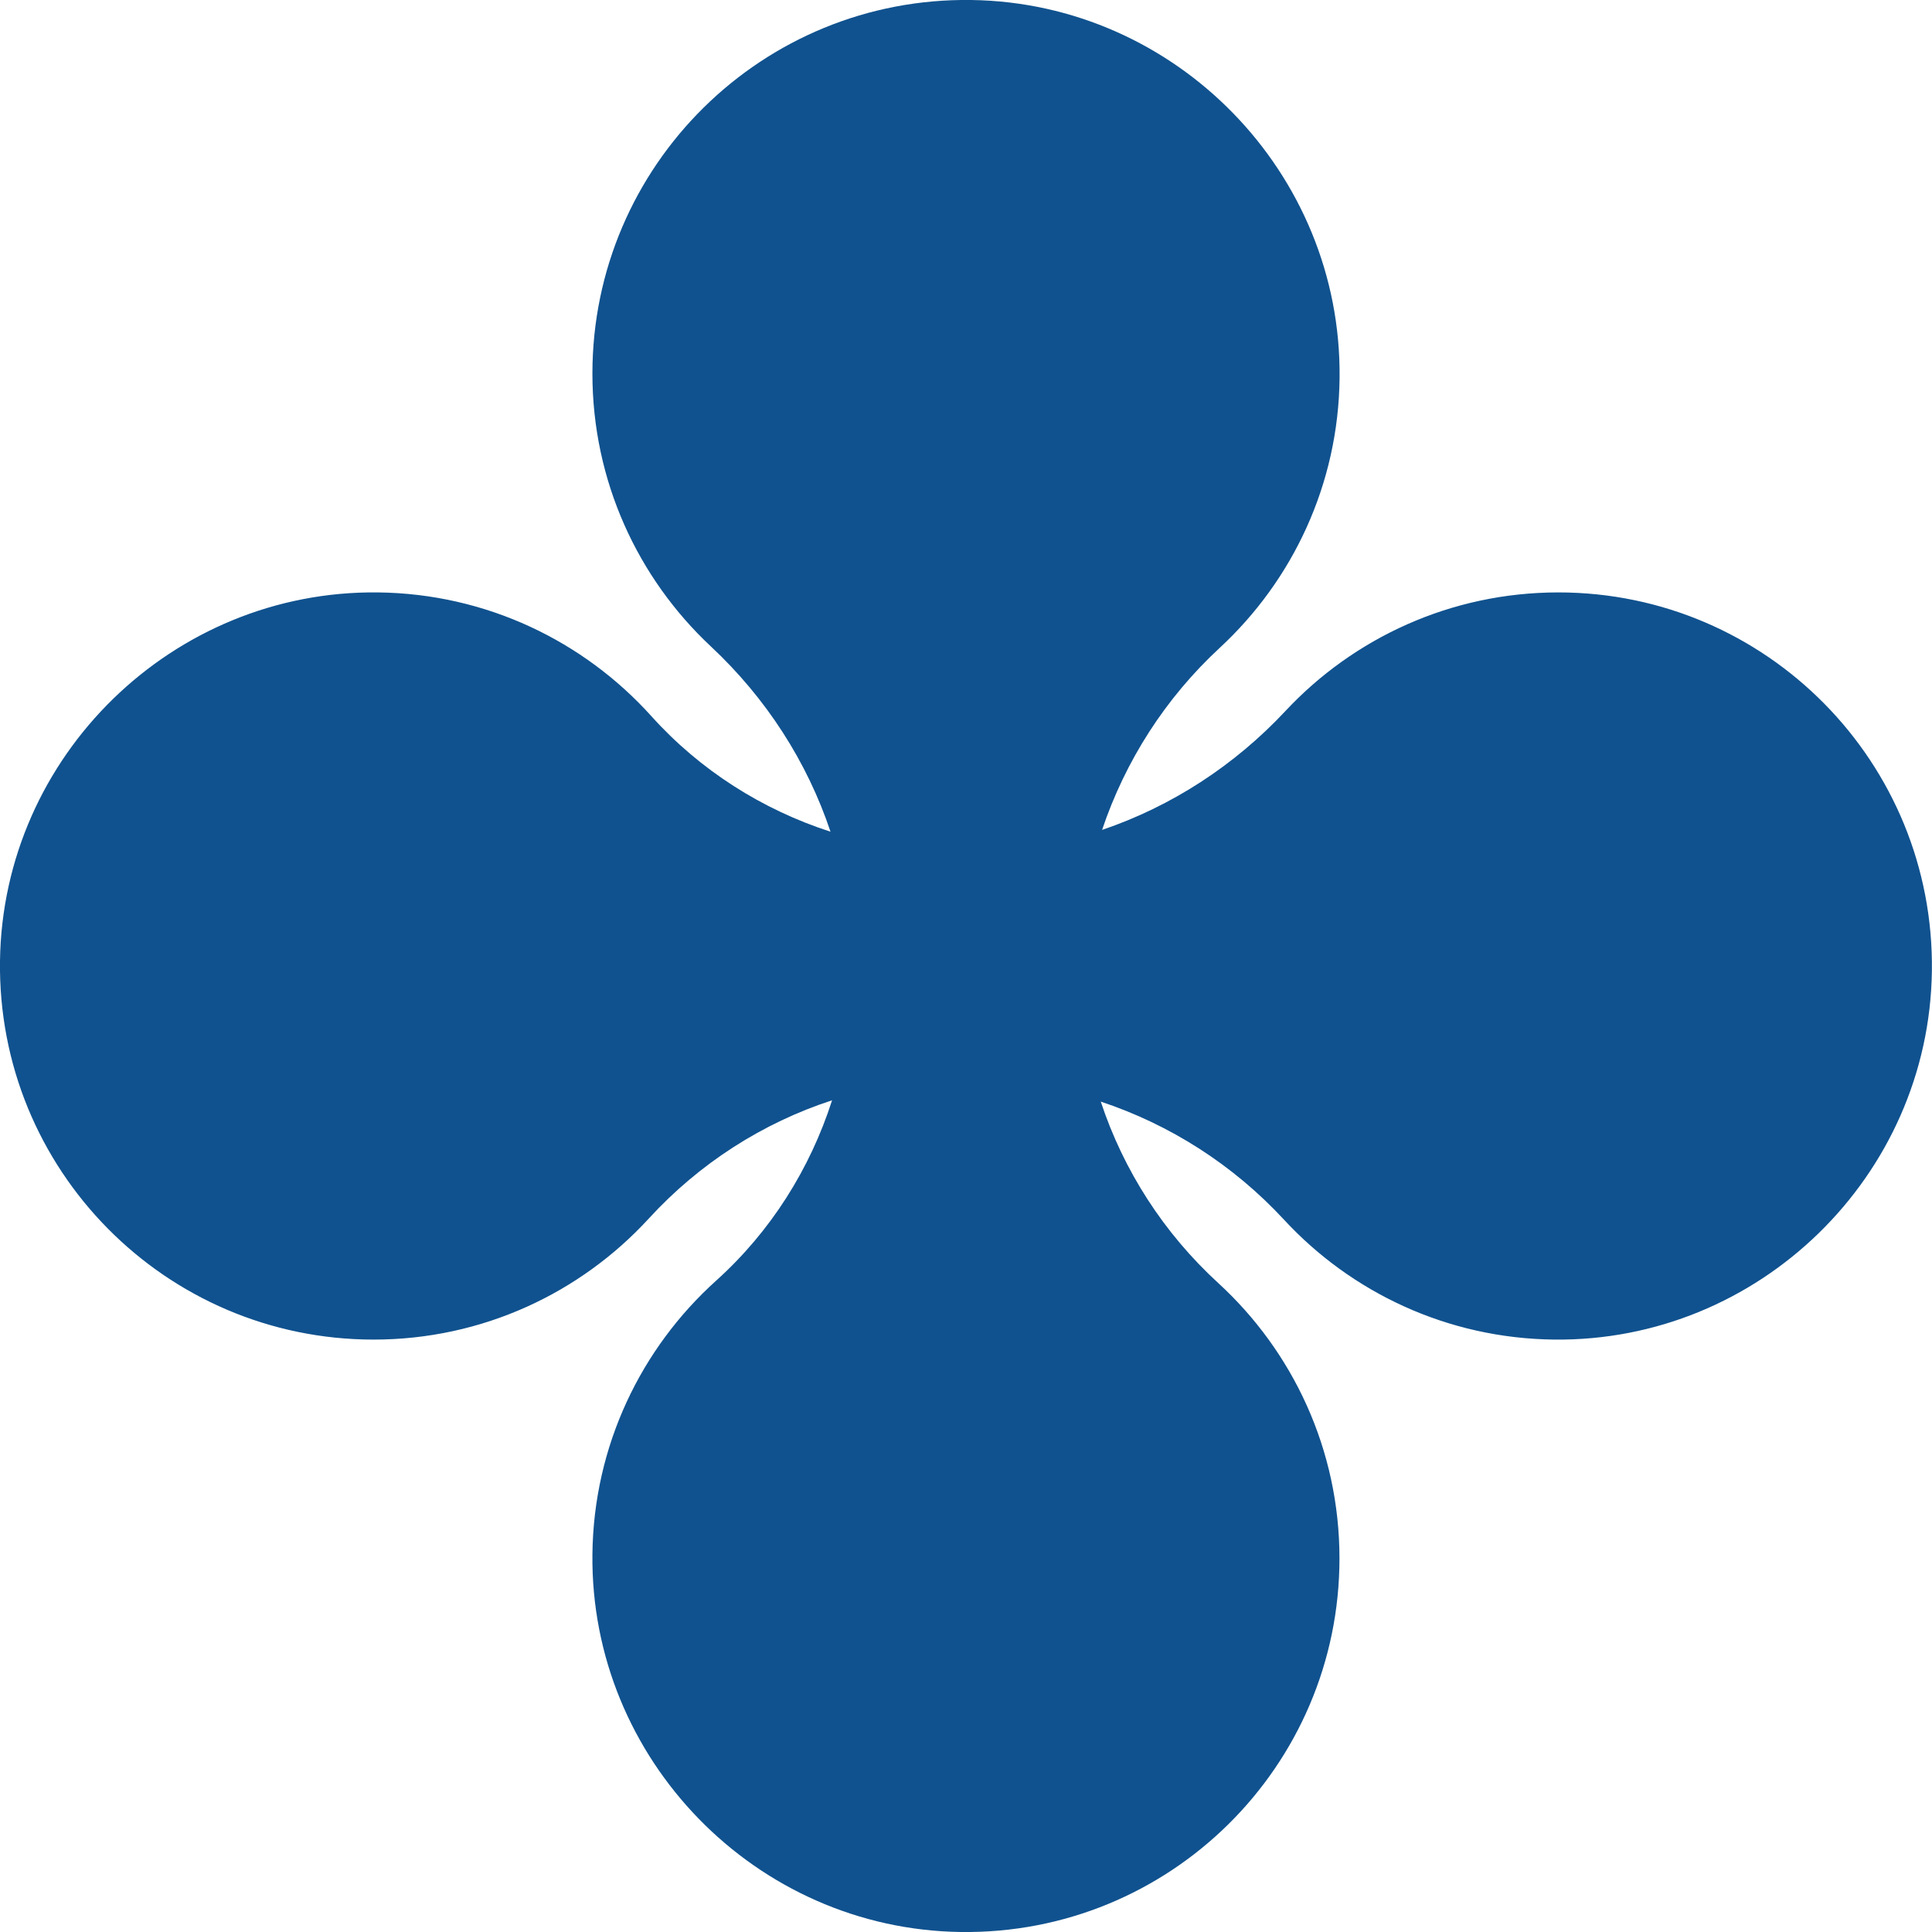
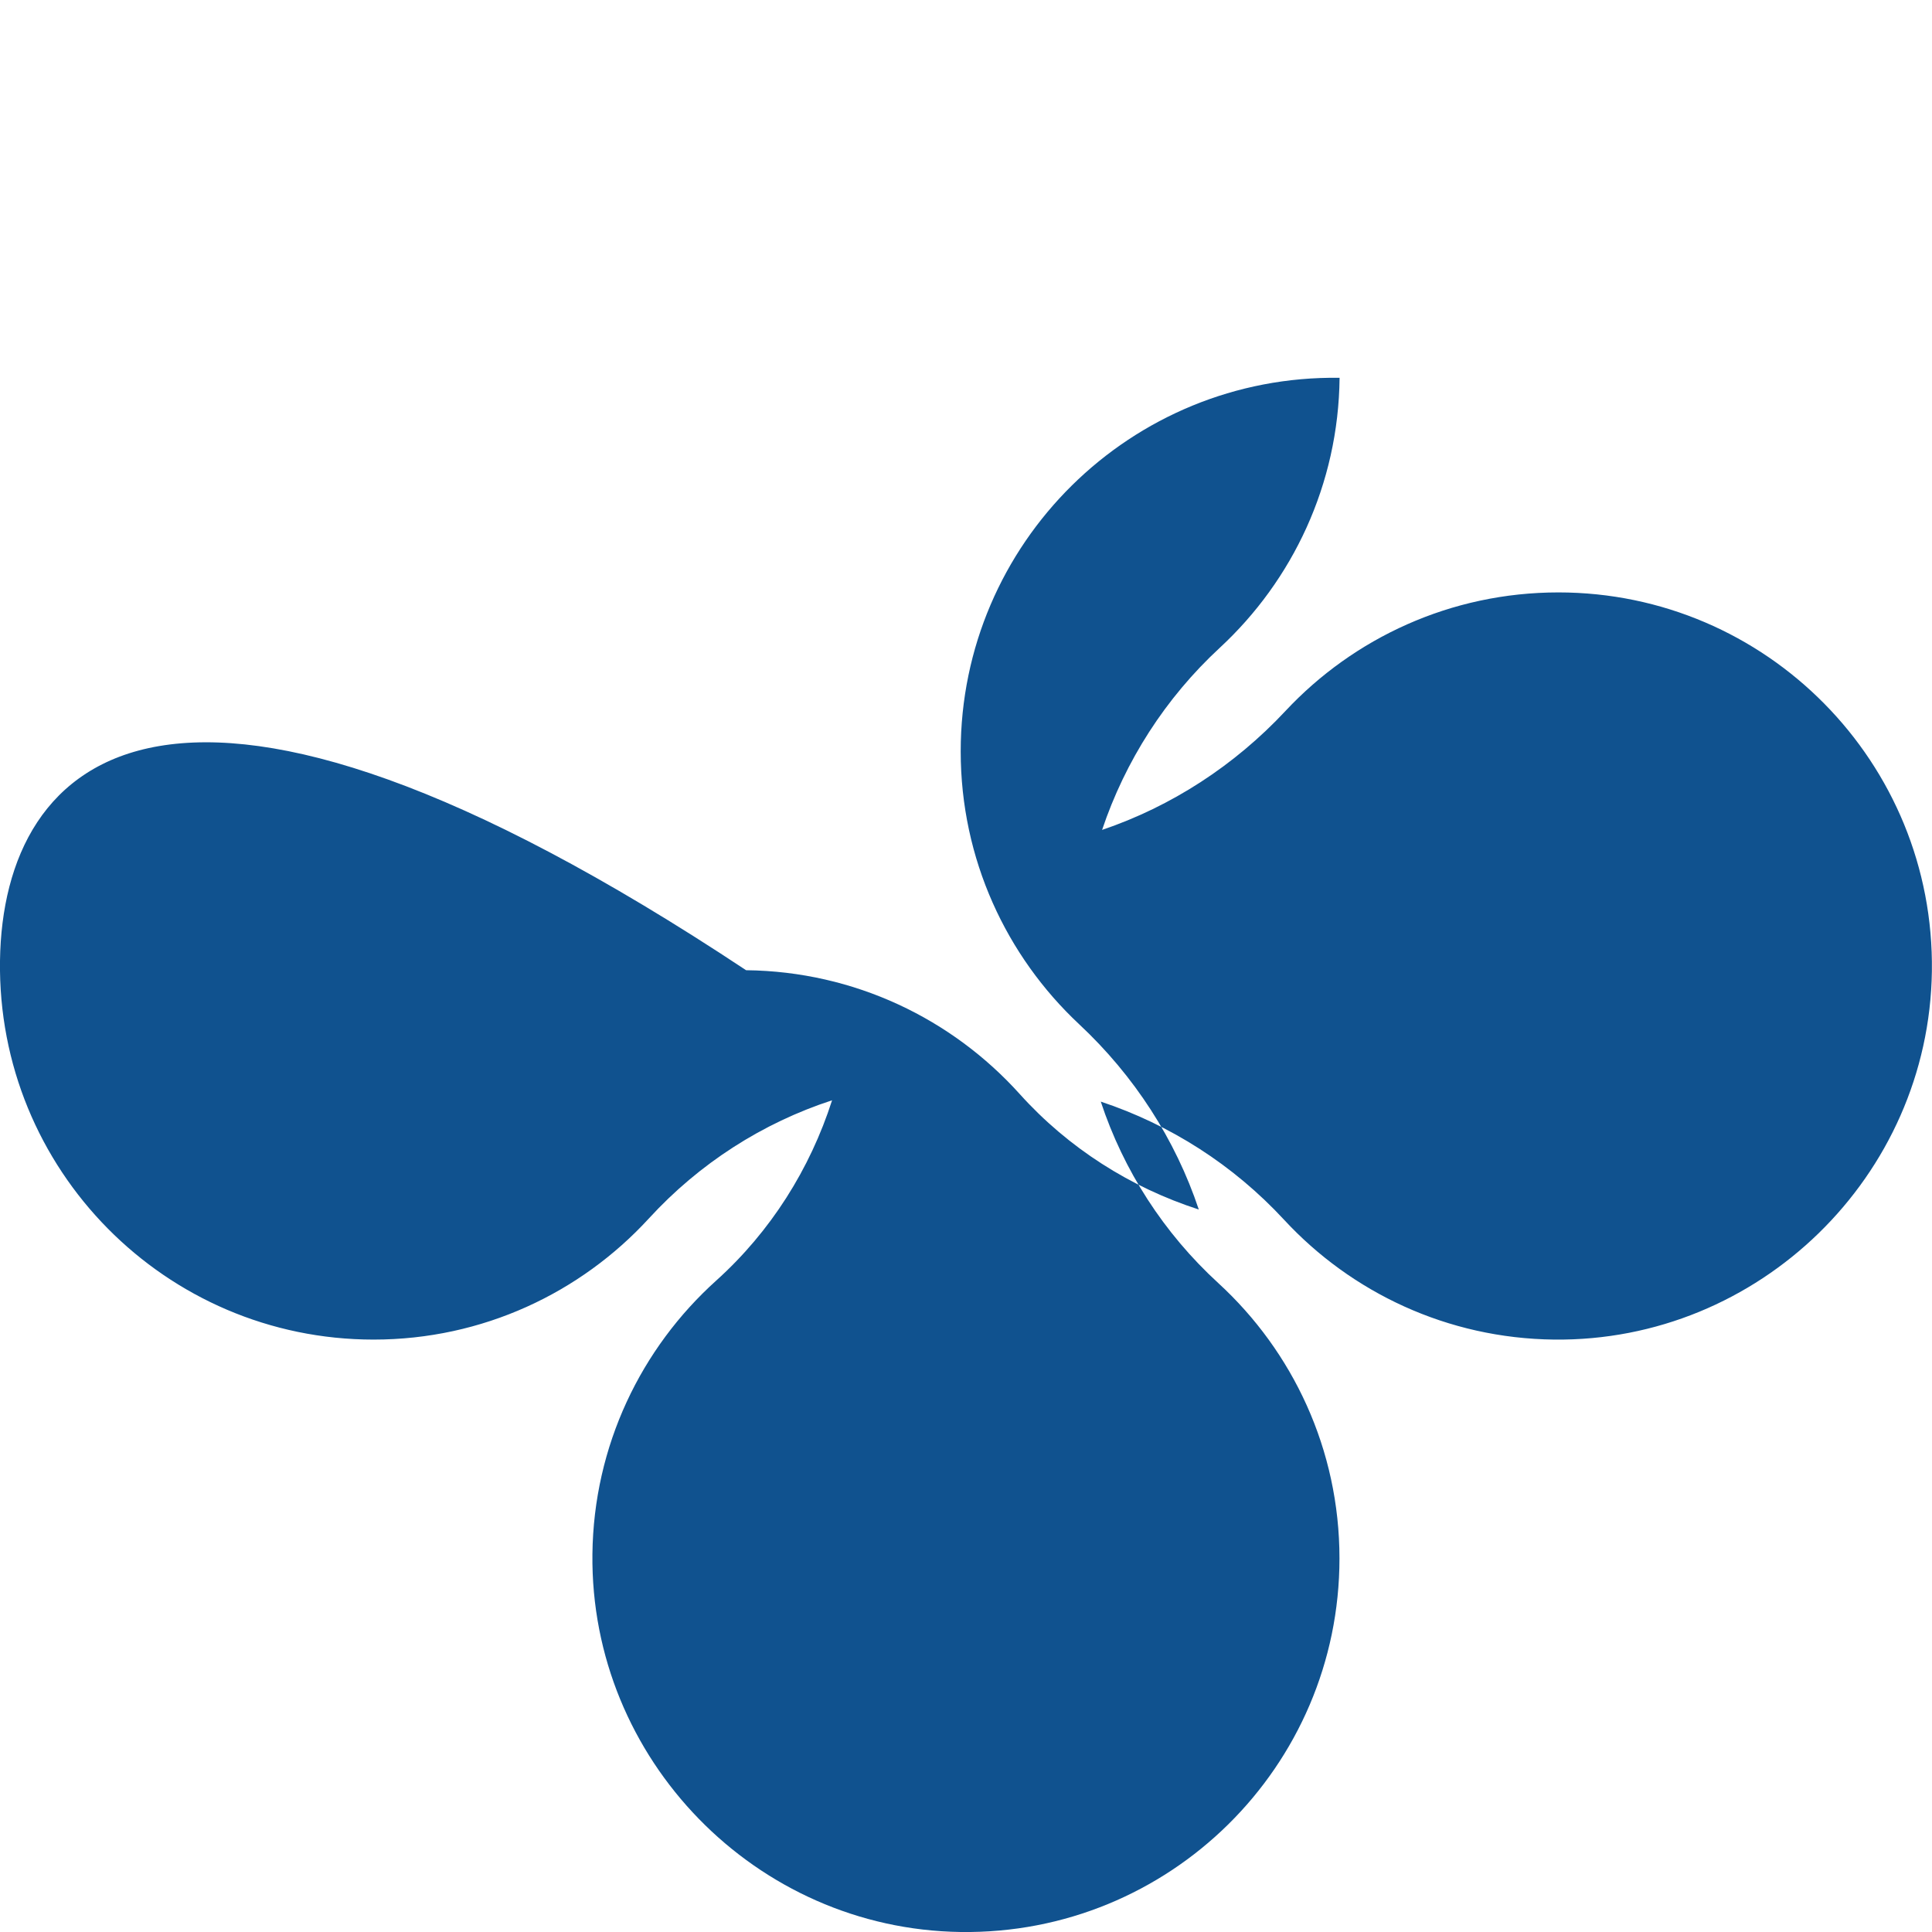
<svg xmlns="http://www.w3.org/2000/svg" id="Layer_2" data-name="Layer 2" viewBox="0 0 160.42 160.42">
  <defs>
    <style>
      .cls-1 {
        fill: #10528f;
        stroke-width: 0px;
      }
    </style>
  </defs>
  <g id="_ÎÓÈ_1" data-name="—ÎÓÈ_1">
    <g id="ELEMENTS">
-       <path class="cls-1" d="M129.4,49.19c-8.94,0-17,3.79-22.66,9.84-4.24,4.54-9.48,7.93-15.23,9.88,1.92-5.72,5.25-10.94,9.77-15.12,6.04-5.59,9.86-13.56,9.95-22.42C111.41,14.36,97.66.24,80.65,0c-17.33-.24-31.46,13.74-31.46,31.02,0,8.94,3.79,17,9.84,22.66,4.58,4.28,7.99,9.57,9.93,15.38-5.66-1.83-10.82-5.09-14.87-9.59-5.61-6.23-13.7-10.18-22.72-10.28C14.36,49,.24,62.75,0,79.77c-.24,17.33,13.74,31.46,31.02,31.46,9.05,0,17.19-3.88,22.86-10.06,4.19-4.57,9.44-7.93,15.21-9.81-1.83,5.7-5.09,10.89-9.62,14.97-6.23,5.61-10.18,13.7-10.28,22.72-.19,17.01,13.56,31.13,30.57,31.37,17.33.24,31.46-13.74,31.46-31.02,0-9.05-3.88-17.19-10.06-22.86-4.53-4.15-7.87-9.35-9.76-15.07,5.76,1.91,11.01,5.26,15.22,9.81,5.59,6.04,13.56,9.85,22.42,9.95,17.01.19,31.13-13.56,31.37-30.58.24-17.33-13.74-31.46-31.02-31.46Z" />
+       <path class="cls-1" d="M129.4,49.19c-8.94,0-17,3.79-22.66,9.84-4.24,4.54-9.48,7.93-15.23,9.88,1.92-5.72,5.25-10.94,9.77-15.12,6.04-5.59,9.86-13.56,9.95-22.42c-17.33-.24-31.46,13.74-31.46,31.02,0,8.94,3.79,17,9.84,22.66,4.58,4.28,7.99,9.57,9.93,15.38-5.66-1.83-10.82-5.09-14.87-9.59-5.61-6.23-13.7-10.18-22.72-10.28C14.36,49,.24,62.75,0,79.77c-.24,17.33,13.74,31.46,31.02,31.46,9.05,0,17.19-3.88,22.86-10.06,4.19-4.57,9.44-7.93,15.21-9.81-1.83,5.7-5.09,10.89-9.62,14.97-6.23,5.61-10.18,13.7-10.28,22.72-.19,17.01,13.56,31.13,30.57,31.37,17.33.24,31.46-13.74,31.46-31.02,0-9.05-3.88-17.19-10.06-22.86-4.53-4.15-7.87-9.35-9.76-15.07,5.76,1.91,11.01,5.26,15.22,9.81,5.59,6.04,13.56,9.85,22.42,9.95,17.01.19,31.13-13.56,31.37-30.58.24-17.33-13.74-31.46-31.02-31.46Z" />
    </g>
  </g>
</svg>